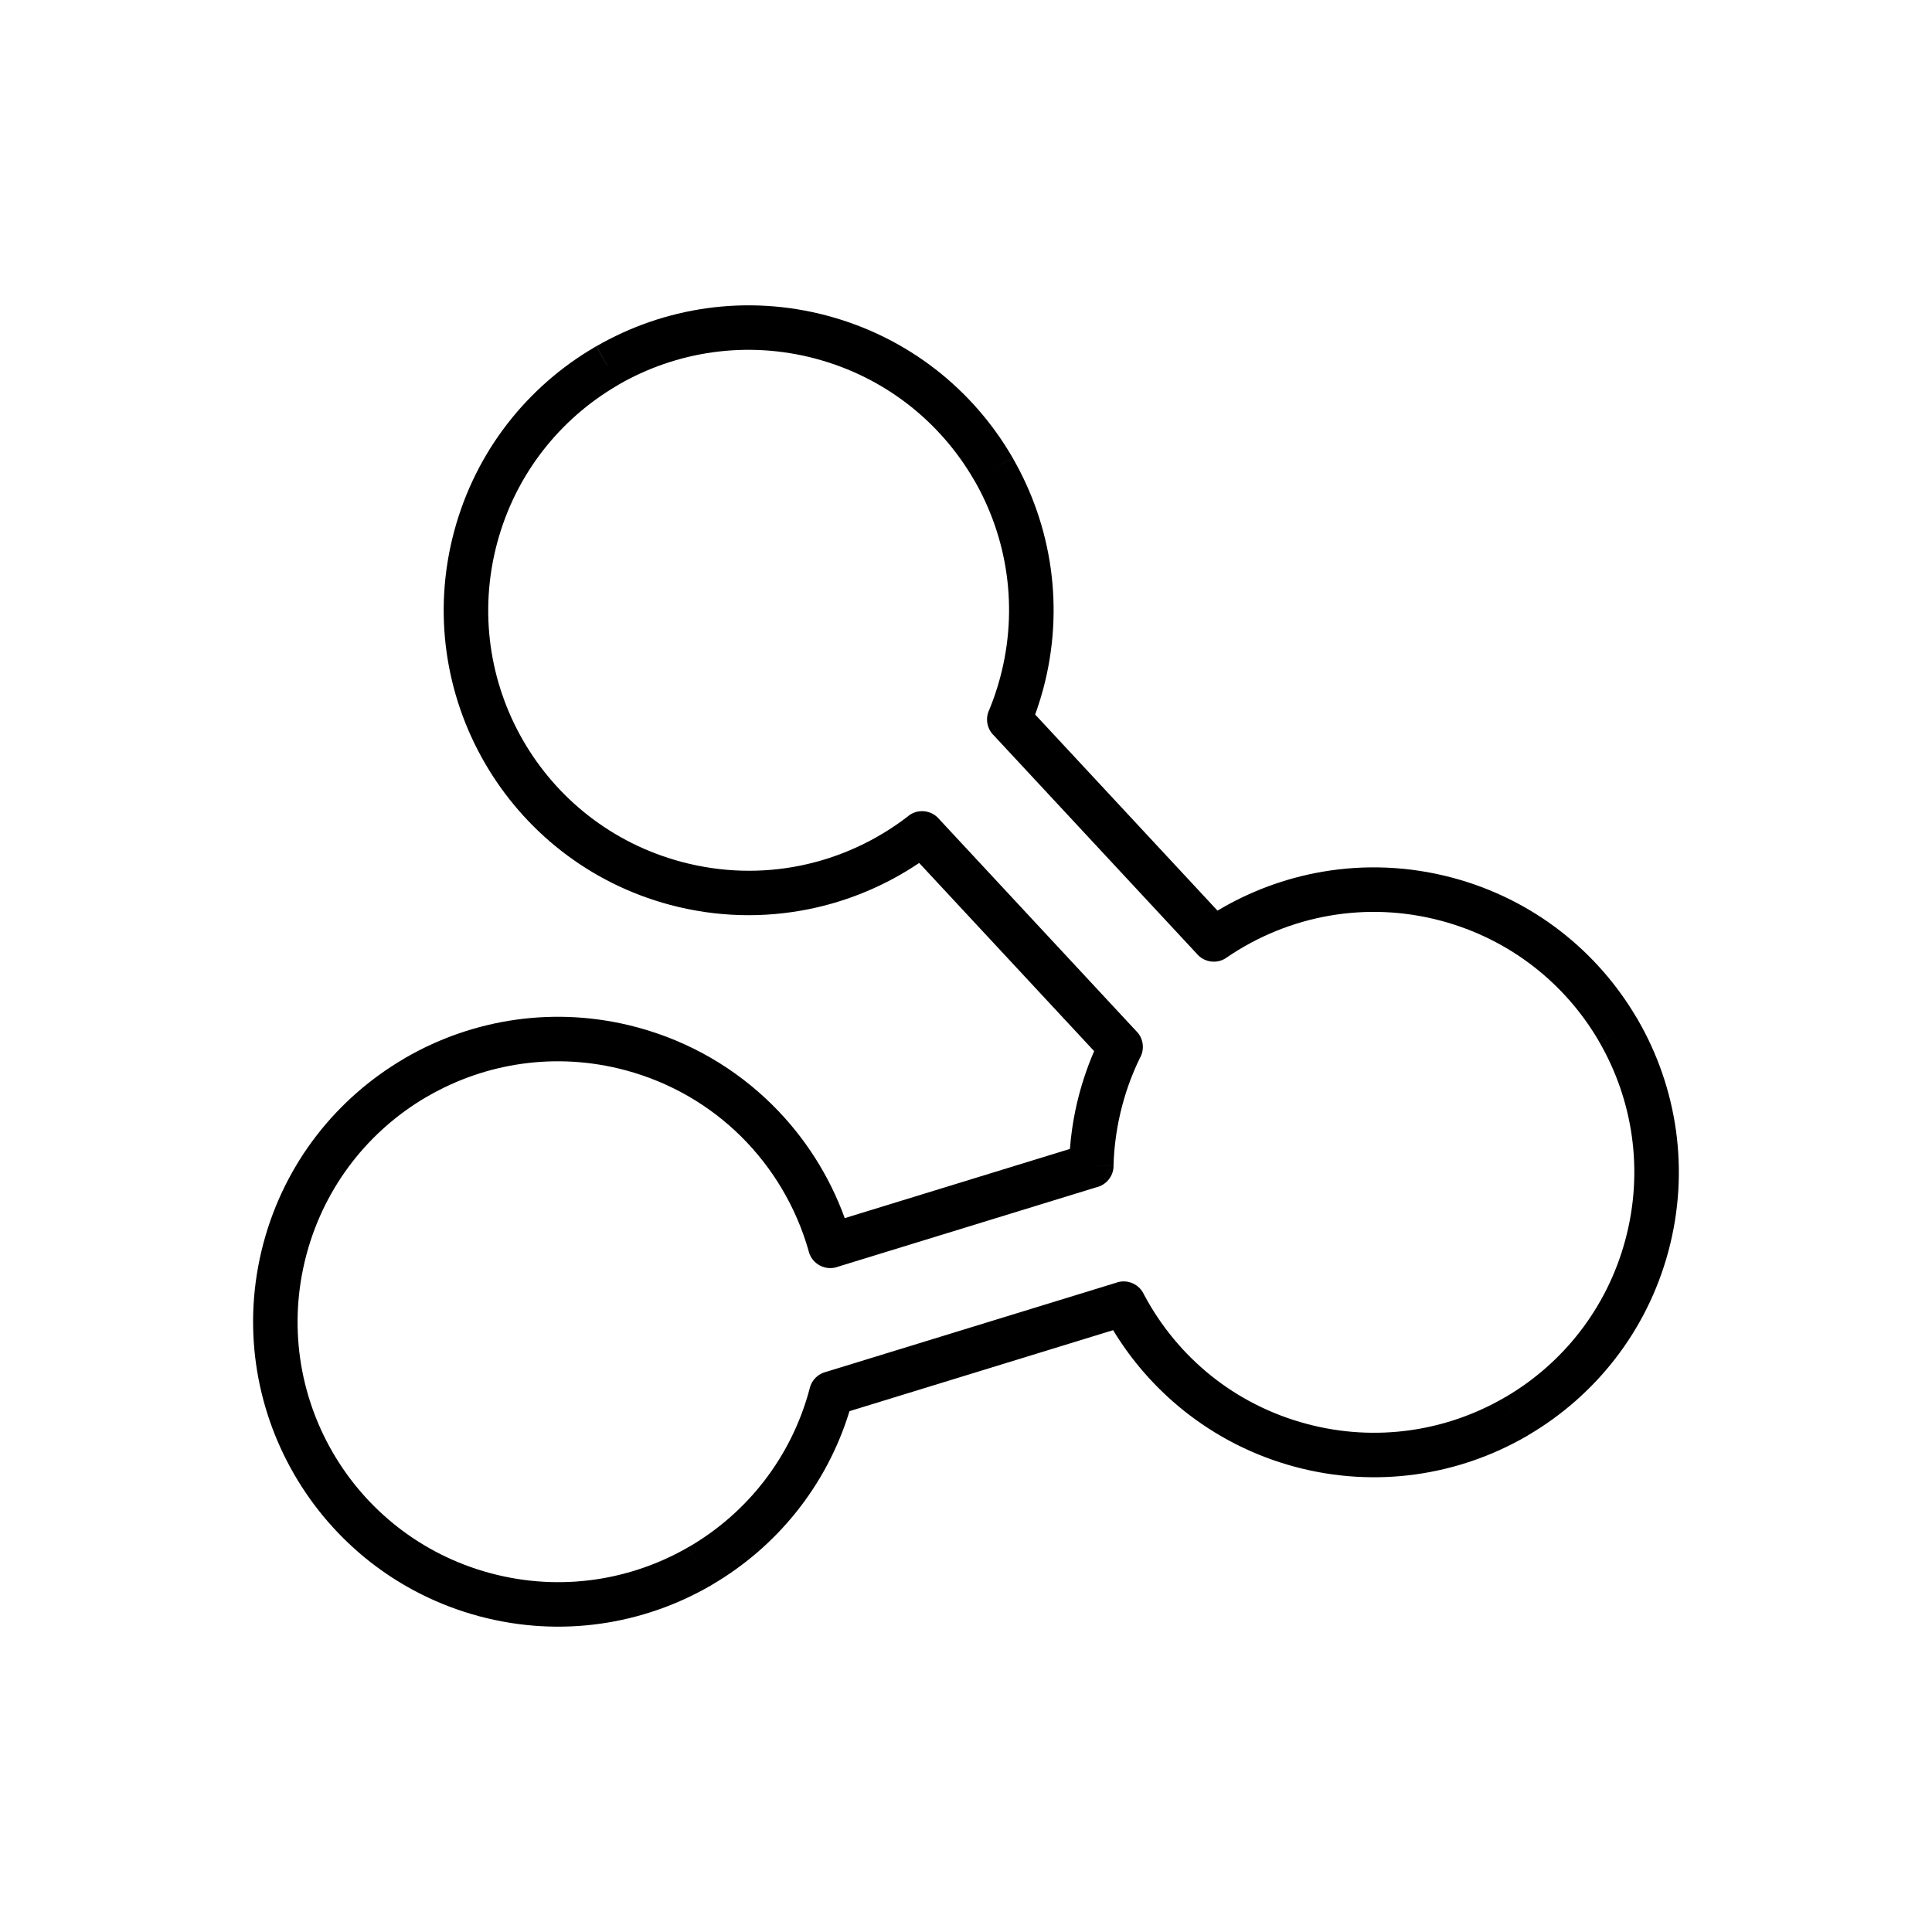
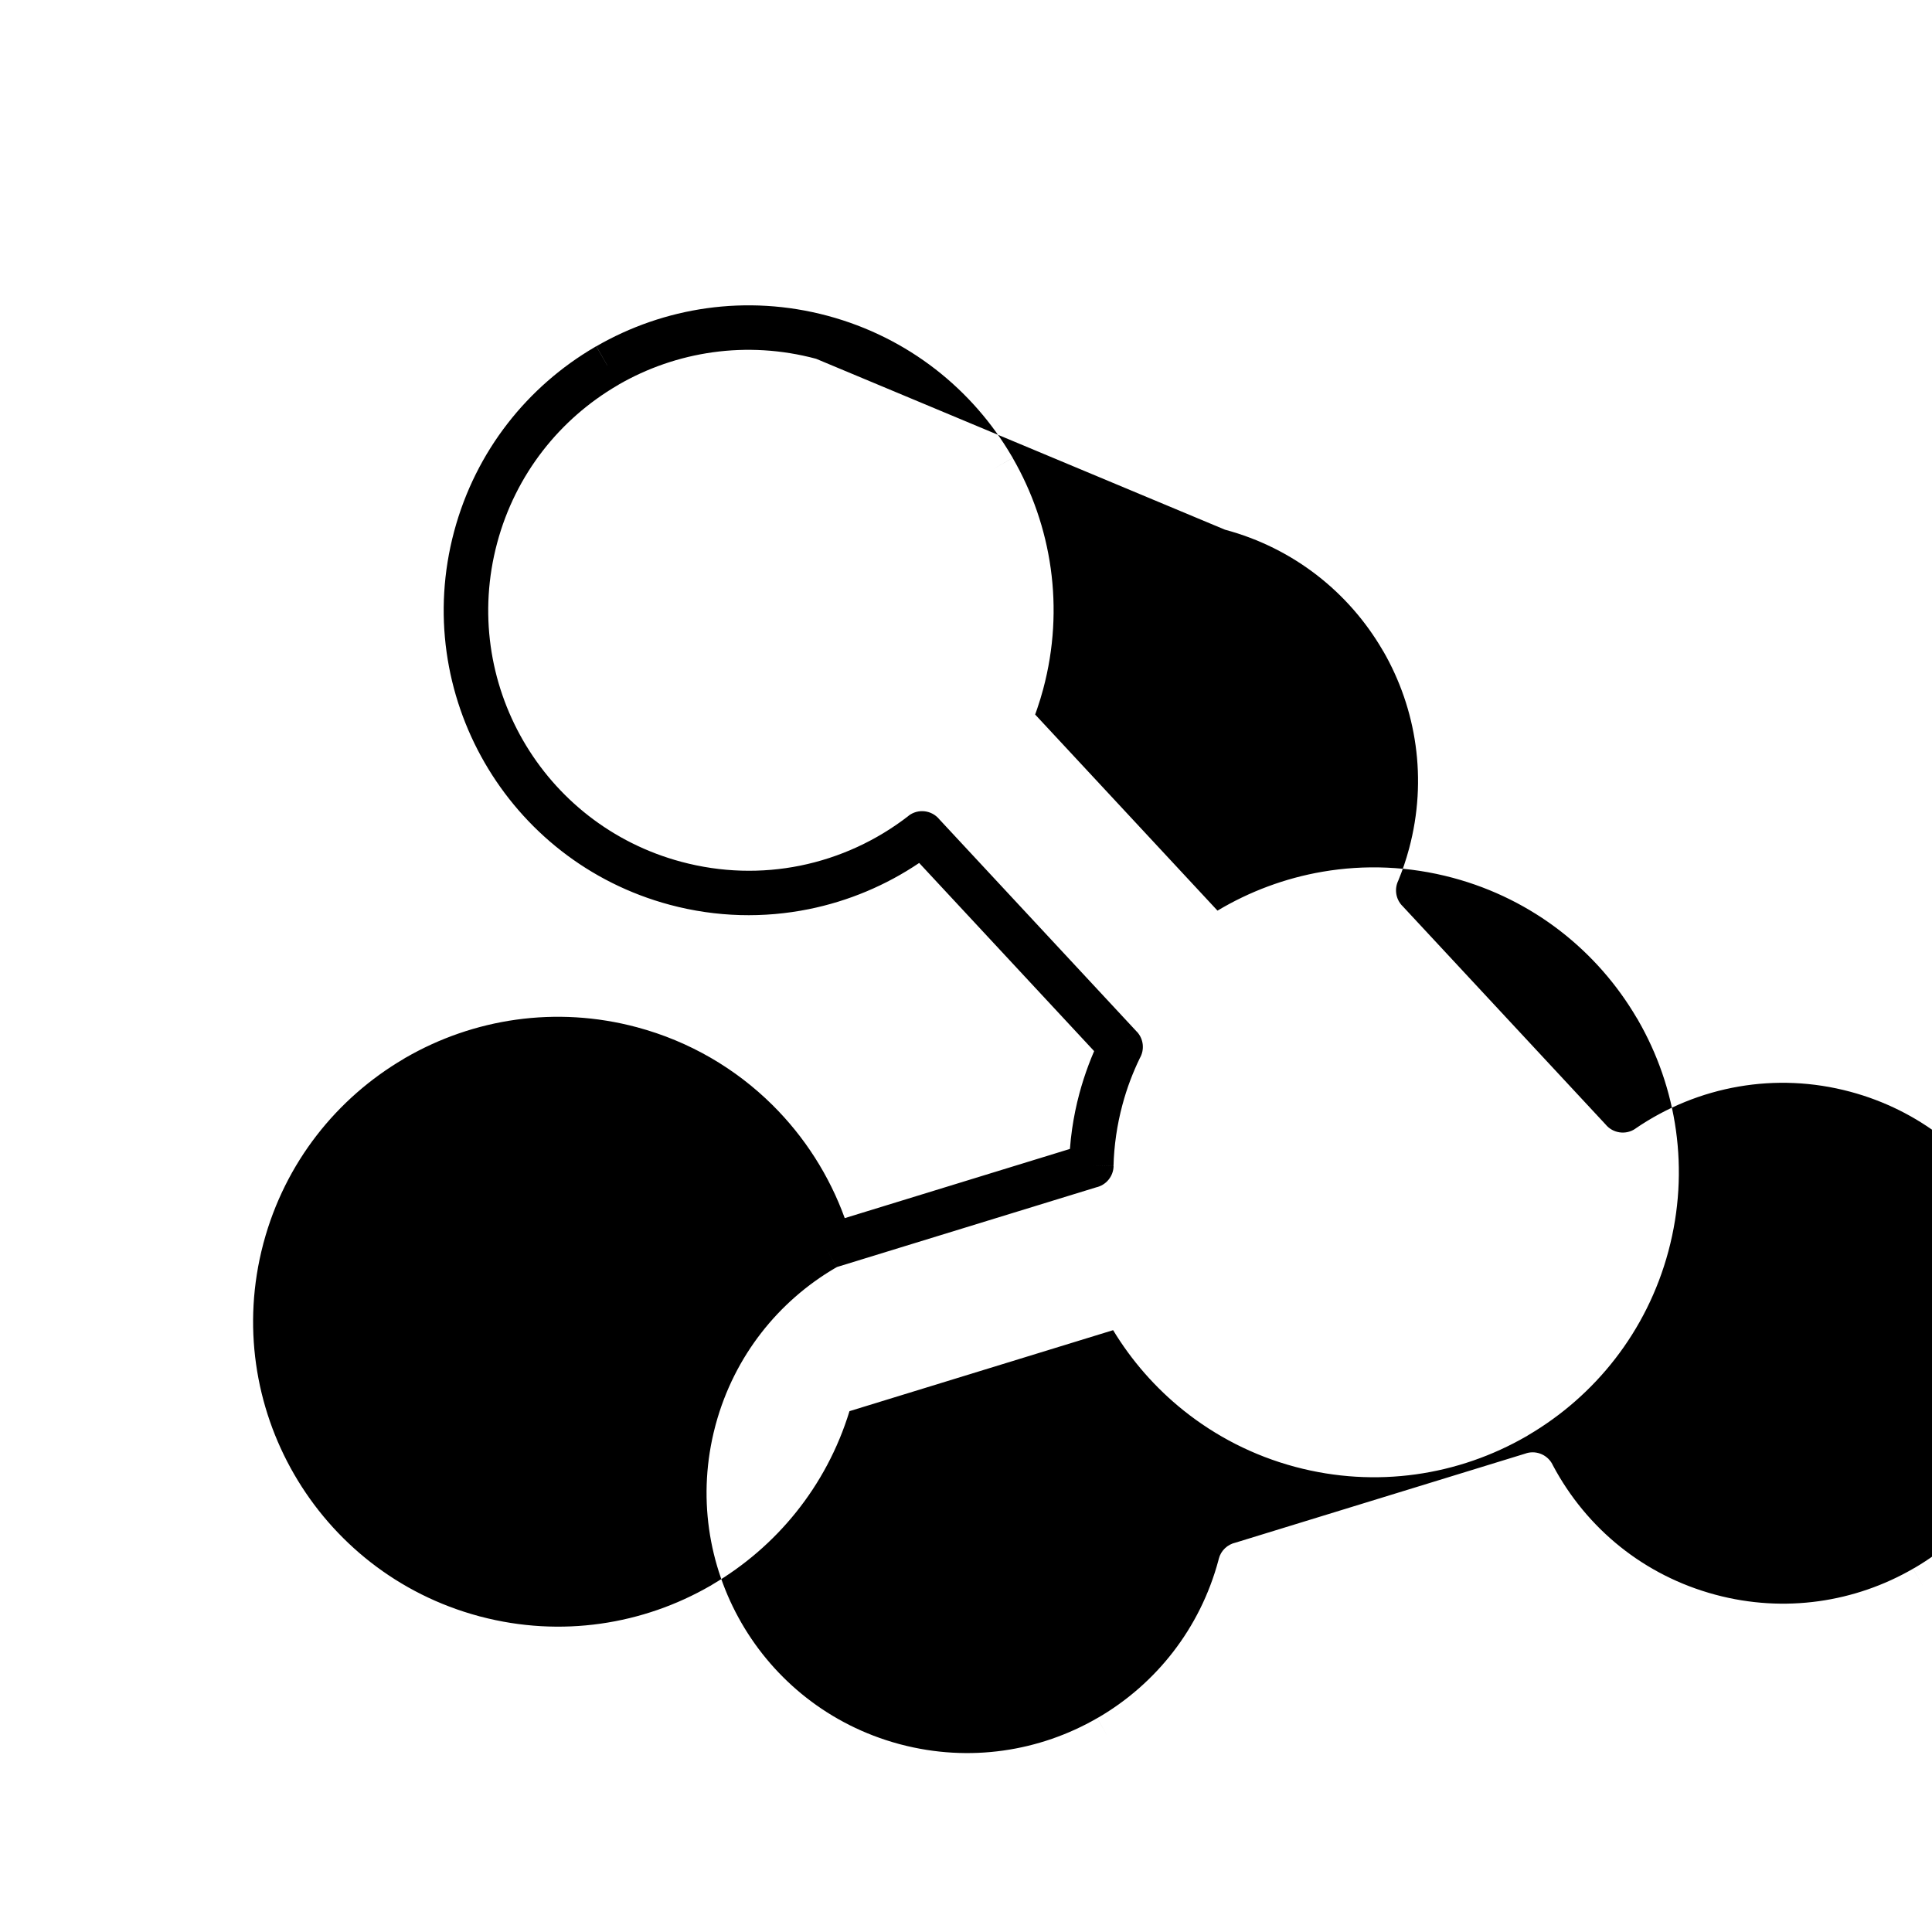
<svg xmlns="http://www.w3.org/2000/svg" fill="#000000" width="800px" height="800px" version="1.1" viewBox="144 144 512 512">
-   <path d="m360.27 239.08c-18.418-4.934-37.078-1.949-52.367 6.871l0.004 0.012-0.008 0.004 0.008 0.012c-0.105 0.062-0.215 0.121-0.324 0.176-15.137 8.852-26.93 23.438-31.828 41.715-4.938 18.426-1.945 37.094 6.883 52.383 8.82 15.277 23.484 27.195 41.906 32.129 10.672 2.859 21.402 3.066 31.492 1.027 10.48-2.117 20.316-6.664 28.723-13.188l-0.012-0.016c2.539-1.973 6.18-1.543 8.199 0.938l52.332 56.281-4.312 4.012 4.324-4.019c1.816 1.953 2.055 4.809 0.777 7-0.926 1.91-1.773 3.879-2.539 5.902-0.777 2.066-1.477 4.234-2.082 6.5-0.723 2.699-1.273 5.383-1.656 8.039-0.406 2.801-0.637 5.531-0.699 8.176l-5.883-0.137 5.902 0.145c-0.066 2.766-2.027 5.039-4.609 5.617l-68.738 21.125-1.73-5.629 1.734 5.644c-3.117 0.957-6.422-0.793-7.379-3.91-0.051-0.16-0.09-0.32-0.125-0.484-3.266-11.434-9.438-21.883-17.895-30.254-8.219-8.133-18.617-14.312-30.625-17.527-18.414-4.934-37.074-1.941-52.359 6.883l-2.953-5.098 2.953 5.113c-0.148 0.086-0.301 0.164-0.457 0.238-14.996 8.801-26.691 23.266-31.625 41.383-0.039 0.184-0.09 0.367-0.145 0.547-4.832 18.332-1.828 36.891 6.953 52.105 8.777 15.203 23.344 27.078 41.637 32.055 0.188 0.039 0.367 0.09 0.547 0.145 18.324 4.828 36.875 1.824 52.082-6.953l2.953 5.098-2.953-5.113c0.148-0.086 0.301-0.164 0.457-0.238 15.07-8.848 26.809-23.406 31.695-41.652v-0.004l-0.008-0.004c0.02-0.074 0.043-0.148 0.066-0.223l0.012-0.043h0.004l0.004-0.02-0.012-0.004c0.566-2.231 2.332-3.84 4.434-4.312l77.023-23.664 1.73 5.629-1.734-5.644c2.887-0.887 5.934 0.551 7.129 3.242 4.406 8.273 10.453 15.633 17.828 21.531 7.188 5.75 15.691 10.152 25.227 12.707 18.414 4.934 37.074 1.941 52.359-6.883l2.953 5.098-2.953-5.113c0.148-0.086 0.301-0.164 0.457-0.238 15.07-8.848 26.809-23.406 31.695-41.652 4.934-18.414 1.941-37.074-6.883-52.359l5.098-2.953-5.113 2.953c-0.086-0.148-0.164-0.301-0.238-0.457-8.848-15.07-23.406-26.809-41.652-31.695-9.953-2.668-19.98-3.016-29.504-1.379-9.895 1.699-19.258 5.543-27.441 11.156l0.008 0.012c-2.555 1.754-6.004 1.223-7.926-1.145l-53.922-57.992 4.312-4.012-4.324 4.019c-1.711-1.844-2.023-4.484-0.98-6.617 0.539-1.316 1.043-2.644 1.5-3.981 0.492-1.441 0.949-2.941 1.363-4.492 4.934-18.418 1.949-37.078-6.871-52.367l-0.012 0.004-0.004-0.008-0.012 0.008c-0.062-0.105-0.121-0.215-0.176-0.324-8.852-15.137-23.438-26.93-41.715-31.828zm-55.312 1.785-2.93-5.098c17.91-10.34 39.754-13.852 61.285-8.082 21.395 5.734 38.473 19.539 48.832 37.266 0.082 0.121 0.16 0.246 0.238 0.375l-5.113 2.953 5.098-2.93c10.34 17.91 13.852 39.754 8.082 61.285-0.469 1.75-1 3.492-1.598 5.231-0.172 0.5-0.348 1-0.527 1.492l48.324 51.973c8.504-5.086 17.934-8.613 27.828-10.312 11.152-1.914 22.887-1.508 34.531 1.613 21.328 5.715 38.375 19.473 48.75 37.148 0.113 0.156 0.219 0.324 0.32 0.496l-0.012 0.008c10.34 17.914 13.848 39.762 8.078 61.301-5.715 21.328-19.473 38.375-37.148 48.75-0.156 0.113-0.324 0.219-0.496 0.32l-0.008-0.012c-17.914 10.34-39.762 13.848-61.301 8.078-11.086-2.969-21.039-8.141-29.516-14.918-7.496-5.996-13.805-13.23-18.688-21.293l-69.867 21.465c-6.133 20.023-19.449 36.035-36.344 45.953-0.156 0.113-0.324 0.219-0.496 0.32l-0.008-0.012c-17.824 10.289-39.543 13.812-60.977 8.164-0.109-0.023-0.223-0.047-0.332-0.078l0.004-0.008c-21.535-5.773-38.703-19.742-49.047-37.664-10.289-17.82-13.812-39.535-8.168-60.961 0.023-0.109 0.047-0.219 0.078-0.332l0.008 0.004c5.715-21.328 19.473-38.371 37.145-48.746 0.156-0.113 0.324-0.219 0.496-0.32l0.008 0.012c17.914-10.34 39.762-13.848 61.301-8.078 14.035 3.762 26.223 11.012 35.883 20.574 8.555 8.469 15.109 18.746 19.191 30.016l59.676-18.34c0.137-1.777 0.328-3.539 0.578-5.281 0.457-3.16 1.098-6.305 1.934-9.422 0.688-2.559 1.508-5.098 2.449-7.606 0.457-1.219 0.945-2.422 1.457-3.609l-46.367-49.867c-8.789 5.93-18.734 10.121-29.258 12.246-11.855 2.394-24.414 2.168-36.844-1.164-21.535-5.769-38.707-19.742-49.055-37.664-10.34-17.91-13.852-39.754-8.082-61.285 5.734-21.395 19.539-38.473 37.266-48.832 0.121-0.082 0.246-0.16 0.375-0.238l2.953 5.113zm59.277 272.79 0.223 0.059z" />
+   <path d="m360.27 239.08c-18.418-4.934-37.078-1.949-52.367 6.871l0.004 0.012-0.008 0.004 0.008 0.012c-0.105 0.062-0.215 0.121-0.324 0.176-15.137 8.852-26.93 23.438-31.828 41.715-4.938 18.426-1.945 37.094 6.883 52.383 8.82 15.277 23.484 27.195 41.906 32.129 10.672 2.859 21.402 3.066 31.492 1.027 10.48-2.117 20.316-6.664 28.723-13.188l-0.012-0.016c2.539-1.973 6.18-1.543 8.199 0.938l52.332 56.281-4.312 4.012 4.324-4.019c1.816 1.953 2.055 4.809 0.777 7-0.926 1.91-1.773 3.879-2.539 5.902-0.777 2.066-1.477 4.234-2.082 6.5-0.723 2.699-1.273 5.383-1.656 8.039-0.406 2.801-0.637 5.531-0.699 8.176l-5.883-0.137 5.902 0.145c-0.066 2.766-2.027 5.039-4.609 5.617l-68.738 21.125-1.73-5.629 1.734 5.644l-2.953-5.098 2.953 5.113c-0.148 0.086-0.301 0.164-0.457 0.238-14.996 8.801-26.691 23.266-31.625 41.383-0.039 0.184-0.09 0.367-0.145 0.547-4.832 18.332-1.828 36.891 6.953 52.105 8.777 15.203 23.344 27.078 41.637 32.055 0.188 0.039 0.367 0.09 0.547 0.145 18.324 4.828 36.875 1.824 52.082-6.953l2.953 5.098-2.953-5.113c0.148-0.086 0.301-0.164 0.457-0.238 15.07-8.848 26.809-23.406 31.695-41.652v-0.004l-0.008-0.004c0.02-0.074 0.043-0.148 0.066-0.223l0.012-0.043h0.004l0.004-0.02-0.012-0.004c0.566-2.231 2.332-3.84 4.434-4.312l77.023-23.664 1.73 5.629-1.734-5.644c2.887-0.887 5.934 0.551 7.129 3.242 4.406 8.273 10.453 15.633 17.828 21.531 7.188 5.75 15.691 10.152 25.227 12.707 18.414 4.934 37.074 1.941 52.359-6.883l2.953 5.098-2.953-5.113c0.148-0.086 0.301-0.164 0.457-0.238 15.07-8.848 26.809-23.406 31.695-41.652 4.934-18.414 1.941-37.074-6.883-52.359l5.098-2.953-5.113 2.953c-0.086-0.148-0.164-0.301-0.238-0.457-8.848-15.07-23.406-26.809-41.652-31.695-9.953-2.668-19.98-3.016-29.504-1.379-9.895 1.699-19.258 5.543-27.441 11.156l0.008 0.012c-2.555 1.754-6.004 1.223-7.926-1.145l-53.922-57.992 4.312-4.012-4.324 4.019c-1.711-1.844-2.023-4.484-0.98-6.617 0.539-1.316 1.043-2.644 1.5-3.981 0.492-1.441 0.949-2.941 1.363-4.492 4.934-18.418 1.949-37.078-6.871-52.367l-0.012 0.004-0.004-0.008-0.012 0.008c-0.062-0.105-0.121-0.215-0.176-0.324-8.852-15.137-23.438-26.93-41.715-31.828zm-55.312 1.785-2.93-5.098c17.91-10.34 39.754-13.852 61.285-8.082 21.395 5.734 38.473 19.539 48.832 37.266 0.082 0.121 0.16 0.246 0.238 0.375l-5.113 2.953 5.098-2.93c10.34 17.91 13.852 39.754 8.082 61.285-0.469 1.75-1 3.492-1.598 5.231-0.172 0.5-0.348 1-0.527 1.492l48.324 51.973c8.504-5.086 17.934-8.613 27.828-10.312 11.152-1.914 22.887-1.508 34.531 1.613 21.328 5.715 38.375 19.473 48.75 37.148 0.113 0.156 0.219 0.324 0.32 0.496l-0.012 0.008c10.34 17.914 13.848 39.762 8.078 61.301-5.715 21.328-19.473 38.375-37.148 48.75-0.156 0.113-0.324 0.219-0.496 0.32l-0.008-0.012c-17.914 10.34-39.762 13.848-61.301 8.078-11.086-2.969-21.039-8.141-29.516-14.918-7.496-5.996-13.805-13.23-18.688-21.293l-69.867 21.465c-6.133 20.023-19.449 36.035-36.344 45.953-0.156 0.113-0.324 0.219-0.496 0.32l-0.008-0.012c-17.824 10.289-39.543 13.812-60.977 8.164-0.109-0.023-0.223-0.047-0.332-0.078l0.004-0.008c-21.535-5.773-38.703-19.742-49.047-37.664-10.289-17.82-13.812-39.535-8.168-60.961 0.023-0.109 0.047-0.219 0.078-0.332l0.008 0.004c5.715-21.328 19.473-38.371 37.145-48.746 0.156-0.113 0.324-0.219 0.496-0.32l0.008 0.012c17.914-10.34 39.762-13.848 61.301-8.078 14.035 3.762 26.223 11.012 35.883 20.574 8.555 8.469 15.109 18.746 19.191 30.016l59.676-18.34c0.137-1.777 0.328-3.539 0.578-5.281 0.457-3.16 1.098-6.305 1.934-9.422 0.688-2.559 1.508-5.098 2.449-7.606 0.457-1.219 0.945-2.422 1.457-3.609l-46.367-49.867c-8.789 5.93-18.734 10.121-29.258 12.246-11.855 2.394-24.414 2.168-36.844-1.164-21.535-5.769-38.707-19.742-49.055-37.664-10.34-17.91-13.852-39.754-8.082-61.285 5.734-21.395 19.539-38.473 37.266-48.832 0.121-0.082 0.246-0.16 0.375-0.238l2.953 5.113zm59.277 272.79 0.223 0.059z" />
</svg>